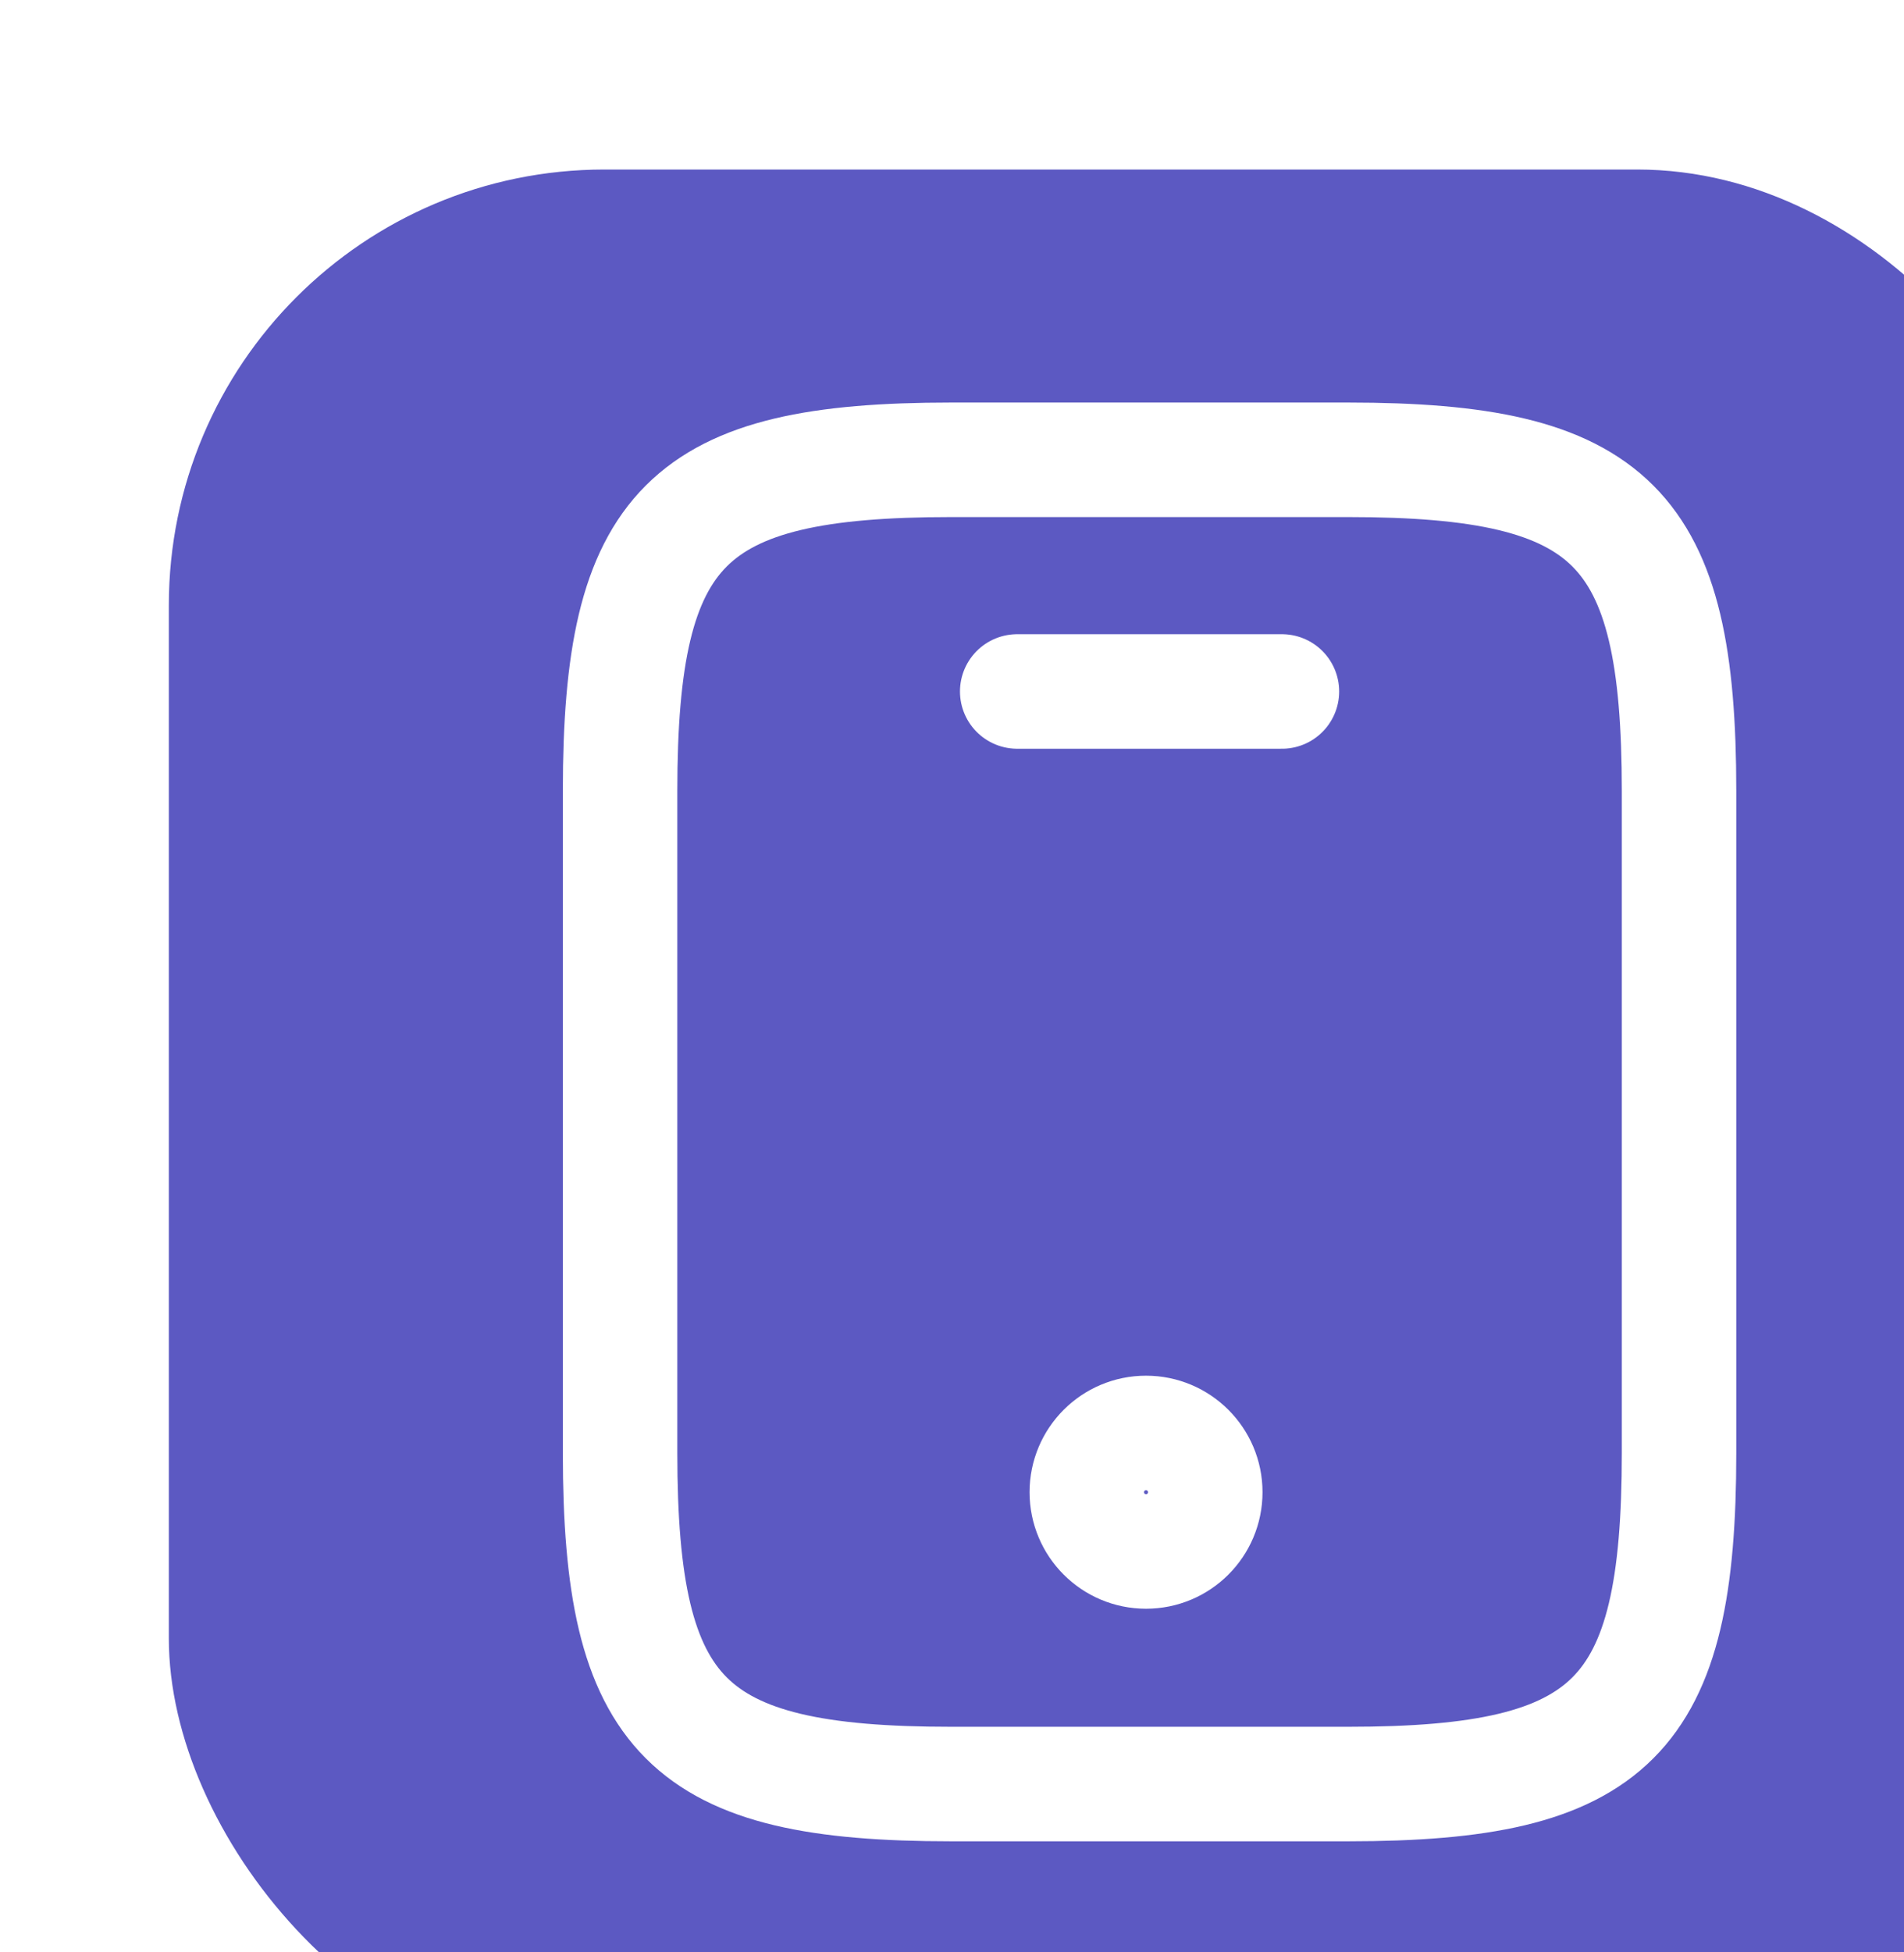
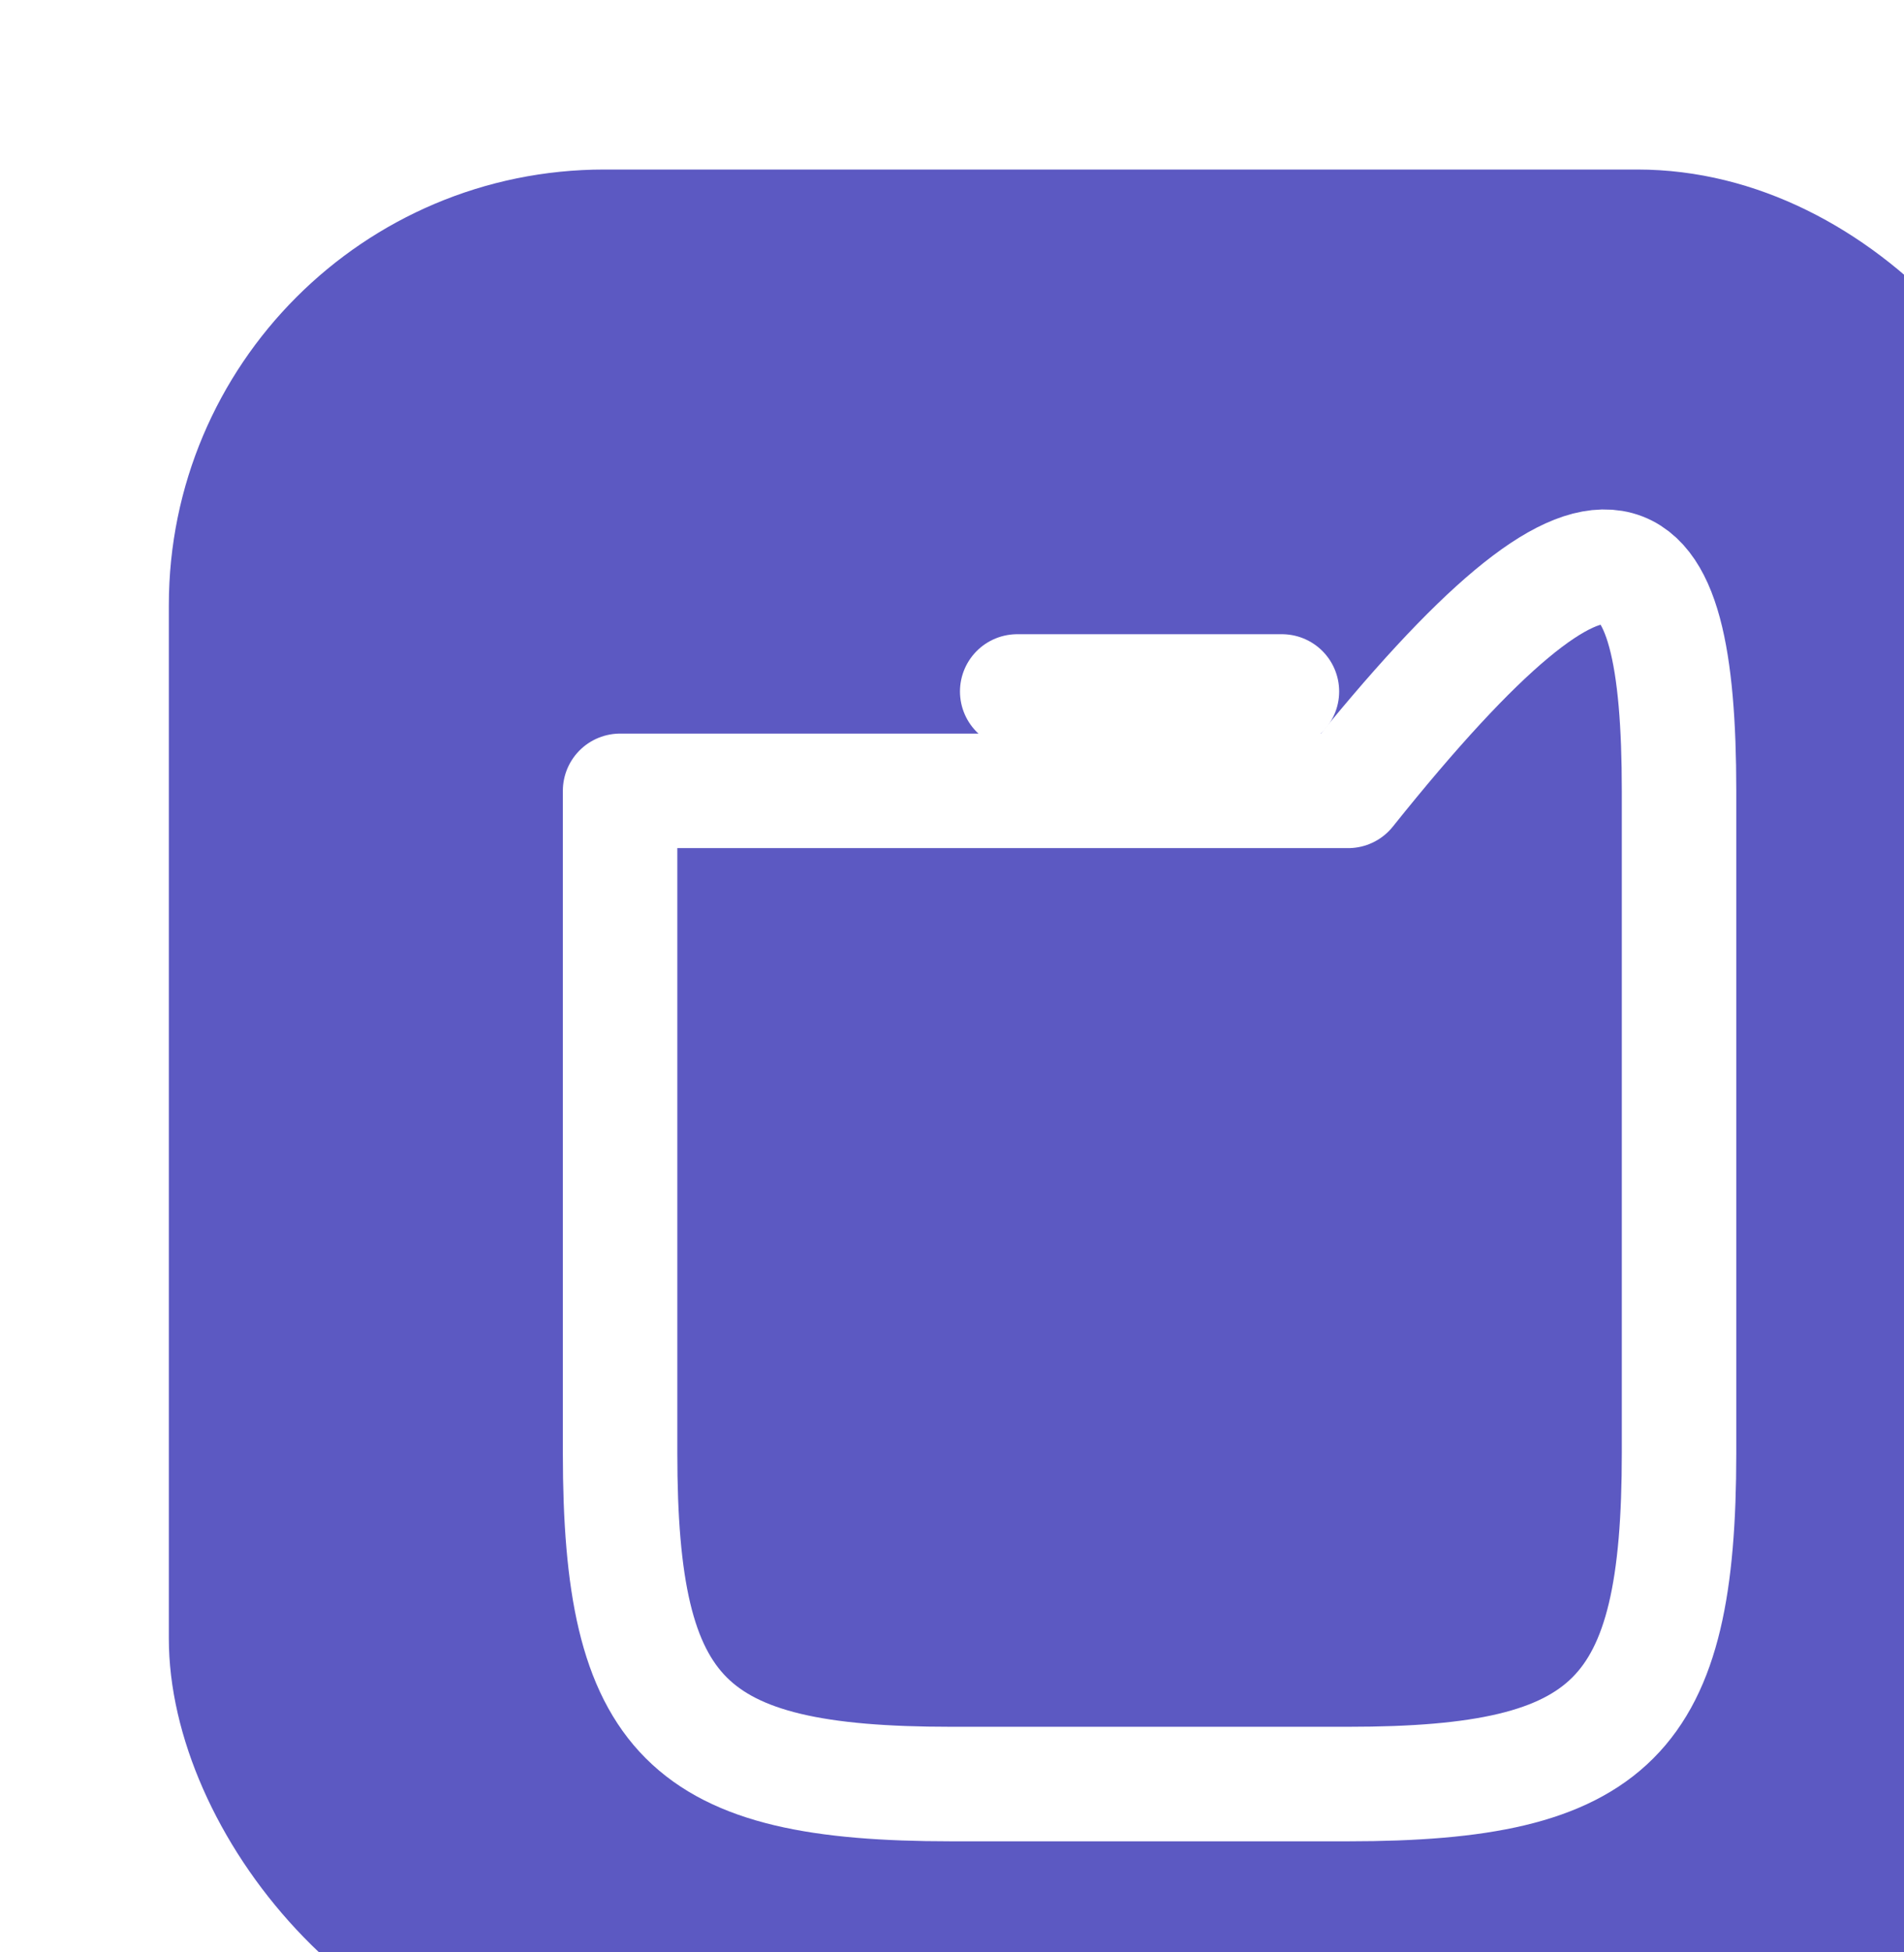
<svg xmlns="http://www.w3.org/2000/svg" width="40" height="41" viewBox="0 0 40 41" fill="none">
  <g filter="url(#filter0_i_539_3816)">
    <rect y="0.013" width="40" height="40" rx="9.151" fill="#5C59C2" />
-     <path d="M31.727 13.061V26.966C31.727 32.528 30.337 33.918 24.775 33.918H16.432C10.87 33.918 9.48 32.528 9.48 26.966V13.061C9.48 7.499 10.87 6.109 16.432 6.109H24.775C30.337 6.109 31.727 7.499 31.727 13.061Z" fill="#5C59C2" stroke="white" stroke-width="2.405" stroke-linecap="round" stroke-linejoin="round" />
+     <path d="M31.727 13.061V26.966C31.727 32.528 30.337 33.918 24.775 33.918H16.432C10.87 33.918 9.48 32.528 9.48 26.966V13.061H24.775C30.337 6.109 31.727 7.499 31.727 13.061Z" fill="#5C59C2" stroke="white" stroke-width="2.405" stroke-linecap="round" stroke-linejoin="round" />
    <path d="M23.384 10.974H17.823" stroke="white" stroke-width="2.405" stroke-linecap="round" stroke-linejoin="round" />
-     <path d="M20.529 26.545C21.216 26.545 21.774 27.102 21.774 27.789C21.774 28.477 21.216 29.034 20.529 29.034C19.842 29.034 19.285 28.477 19.285 27.789C19.285 27.102 19.842 26.545 20.529 26.545Z" fill="#5C59C2" stroke="white" stroke-width="2.405" stroke-linecap="round" stroke-linejoin="round" />
  </g>
  <defs>
    <filter id="filter0_i_539_3816" x="0" y="0.013" width="43.547" height="43.547" filterUnits="userSpaceOnUse" color-interpolation-filters="sRGB">
      <feFlood flood-opacity="0" result="BackgroundImageFix" />
      <feBlend mode="normal" in="SourceGraphic" in2="BackgroundImageFix" result="shape" />
      <feColorMatrix in="SourceAlpha" type="matrix" values="0 0 0 0 0 0 0 0 0 0 0 0 0 0 0 0 0 0 127 0" result="hardAlpha" />
      <feOffset dx="3.547" dy="3.547" />
      <feGaussianBlur stdDeviation="1.773" />
      <feComposite in2="hardAlpha" operator="arithmetic" k2="-1" k3="1" />
      <feColorMatrix type="matrix" values="0 0 0 0 0.009 0 0 0 0 0.006 0 0 0 0 0.13 0 0 0 0.1 0" />
      <feBlend mode="normal" in2="shape" result="effect1_innerShadow_539_3816" />
    </filter>
  </defs>
</svg>